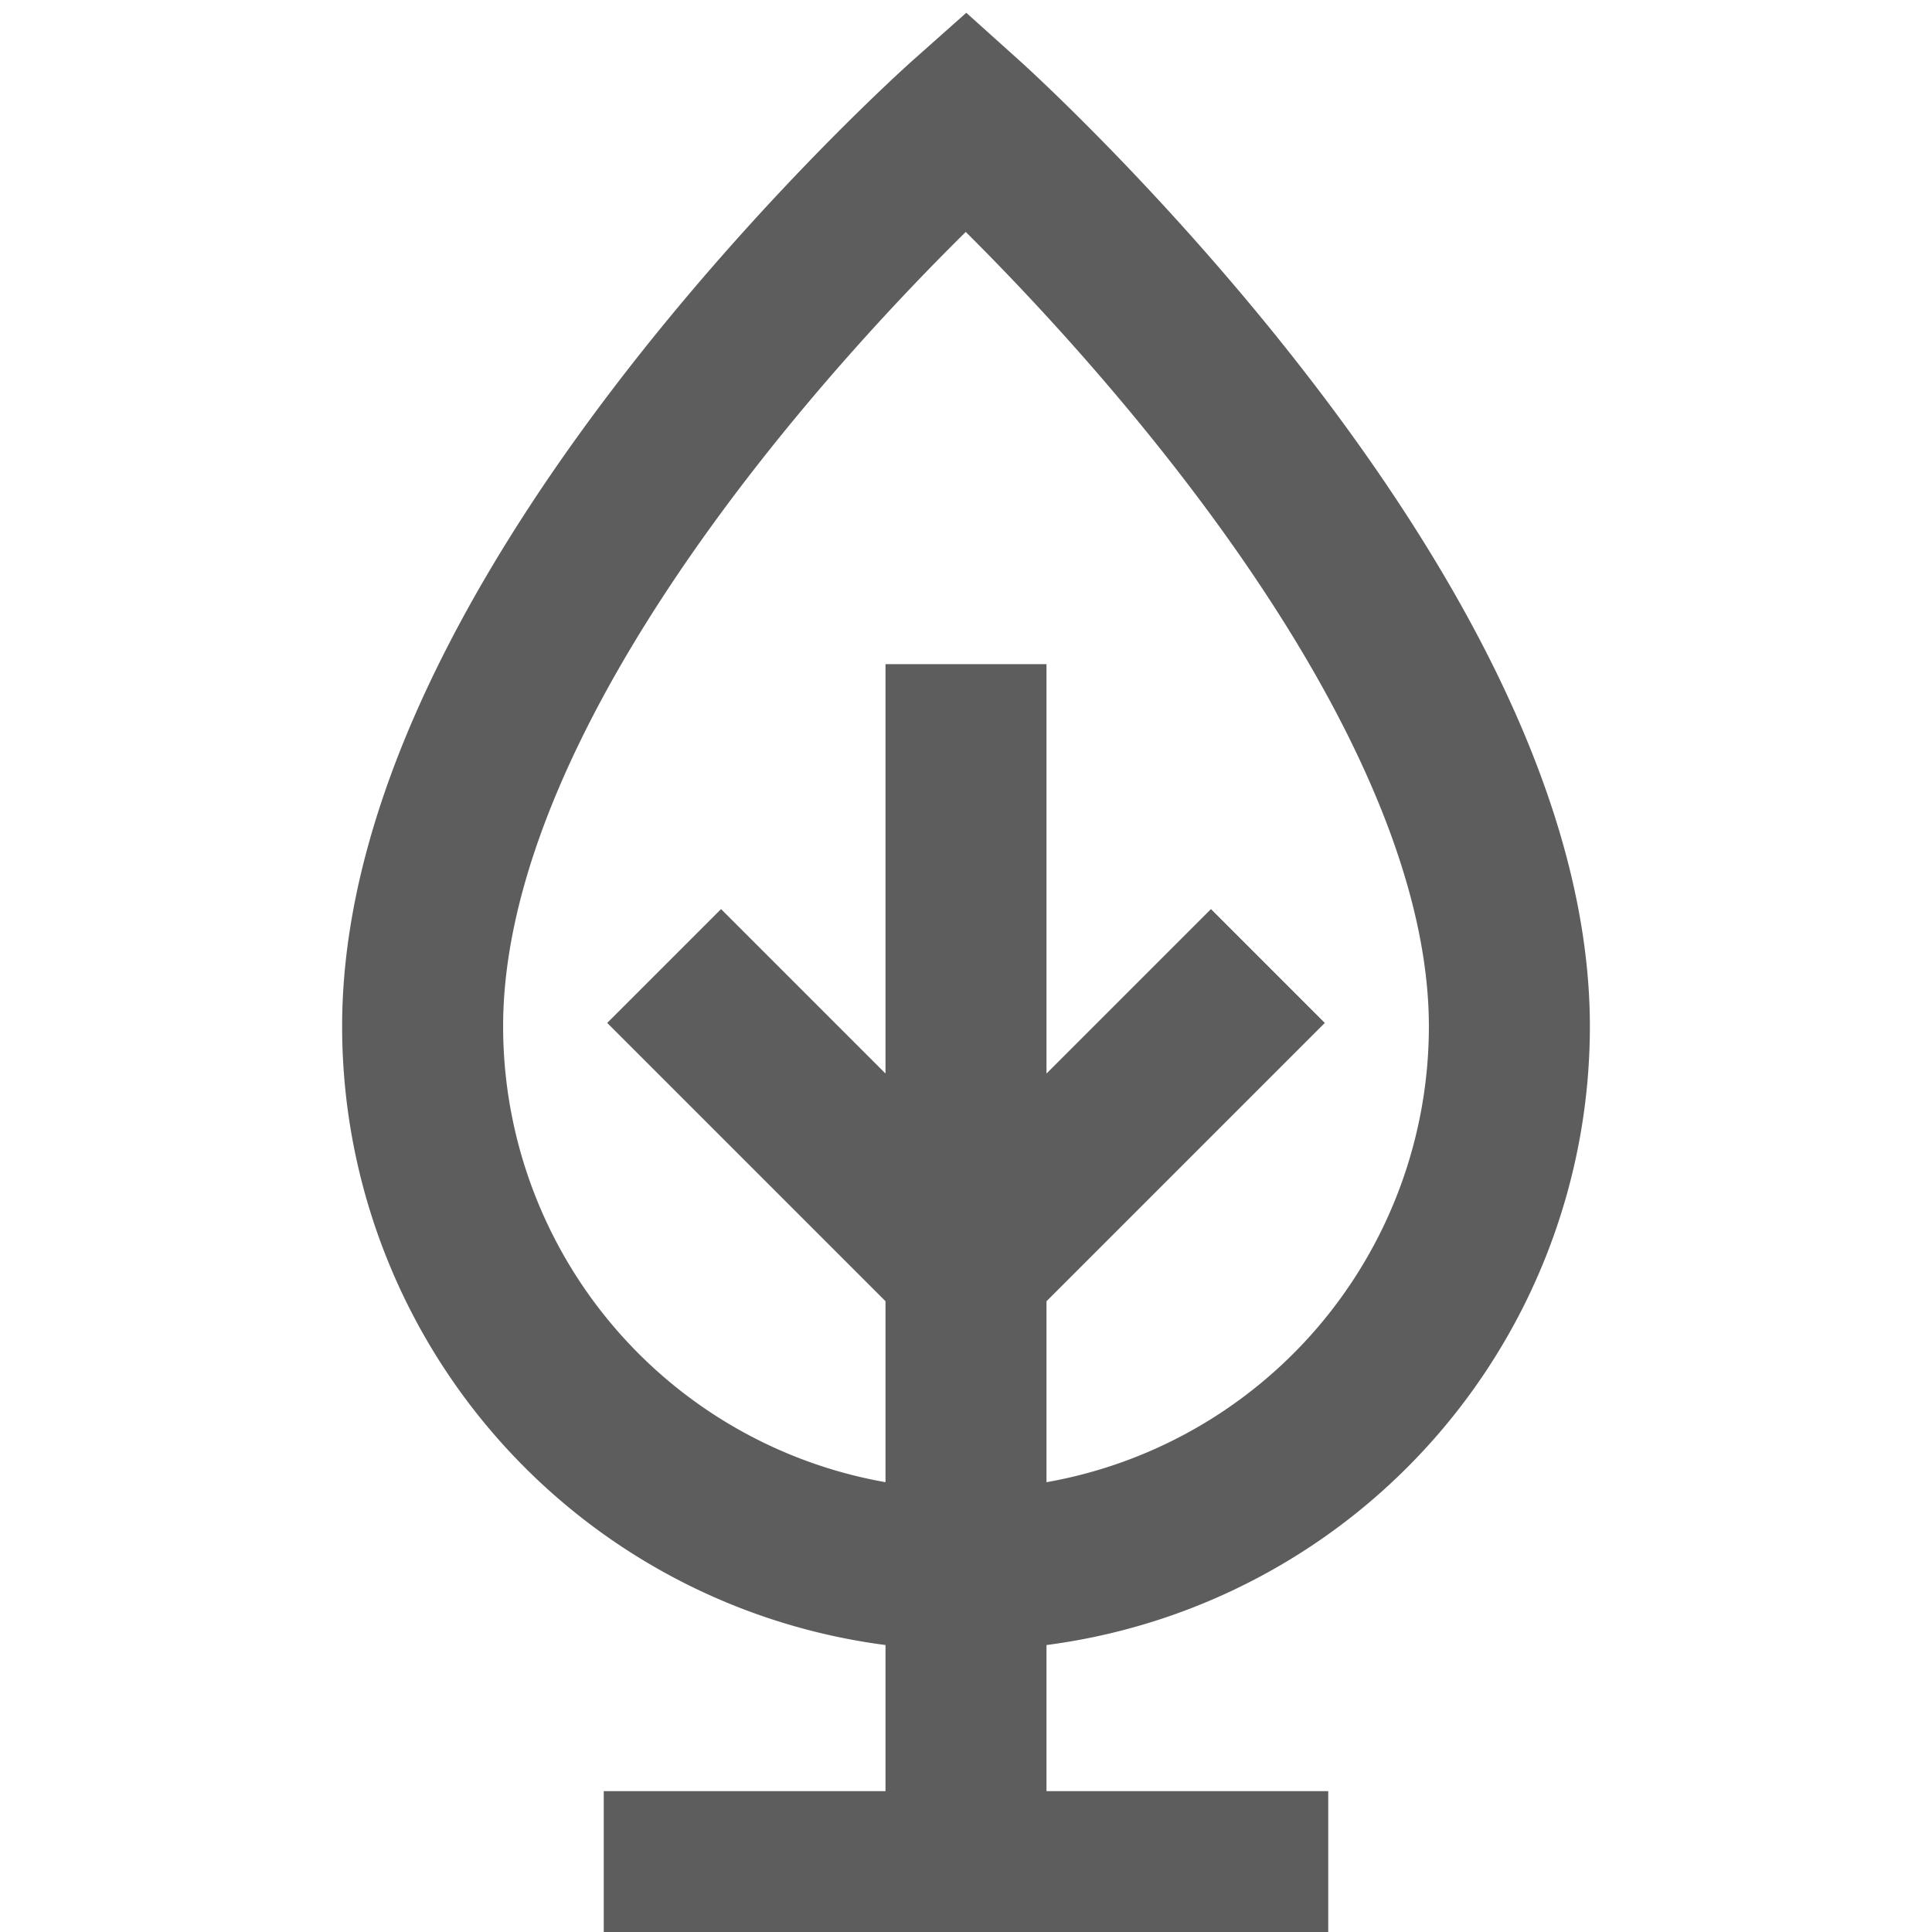
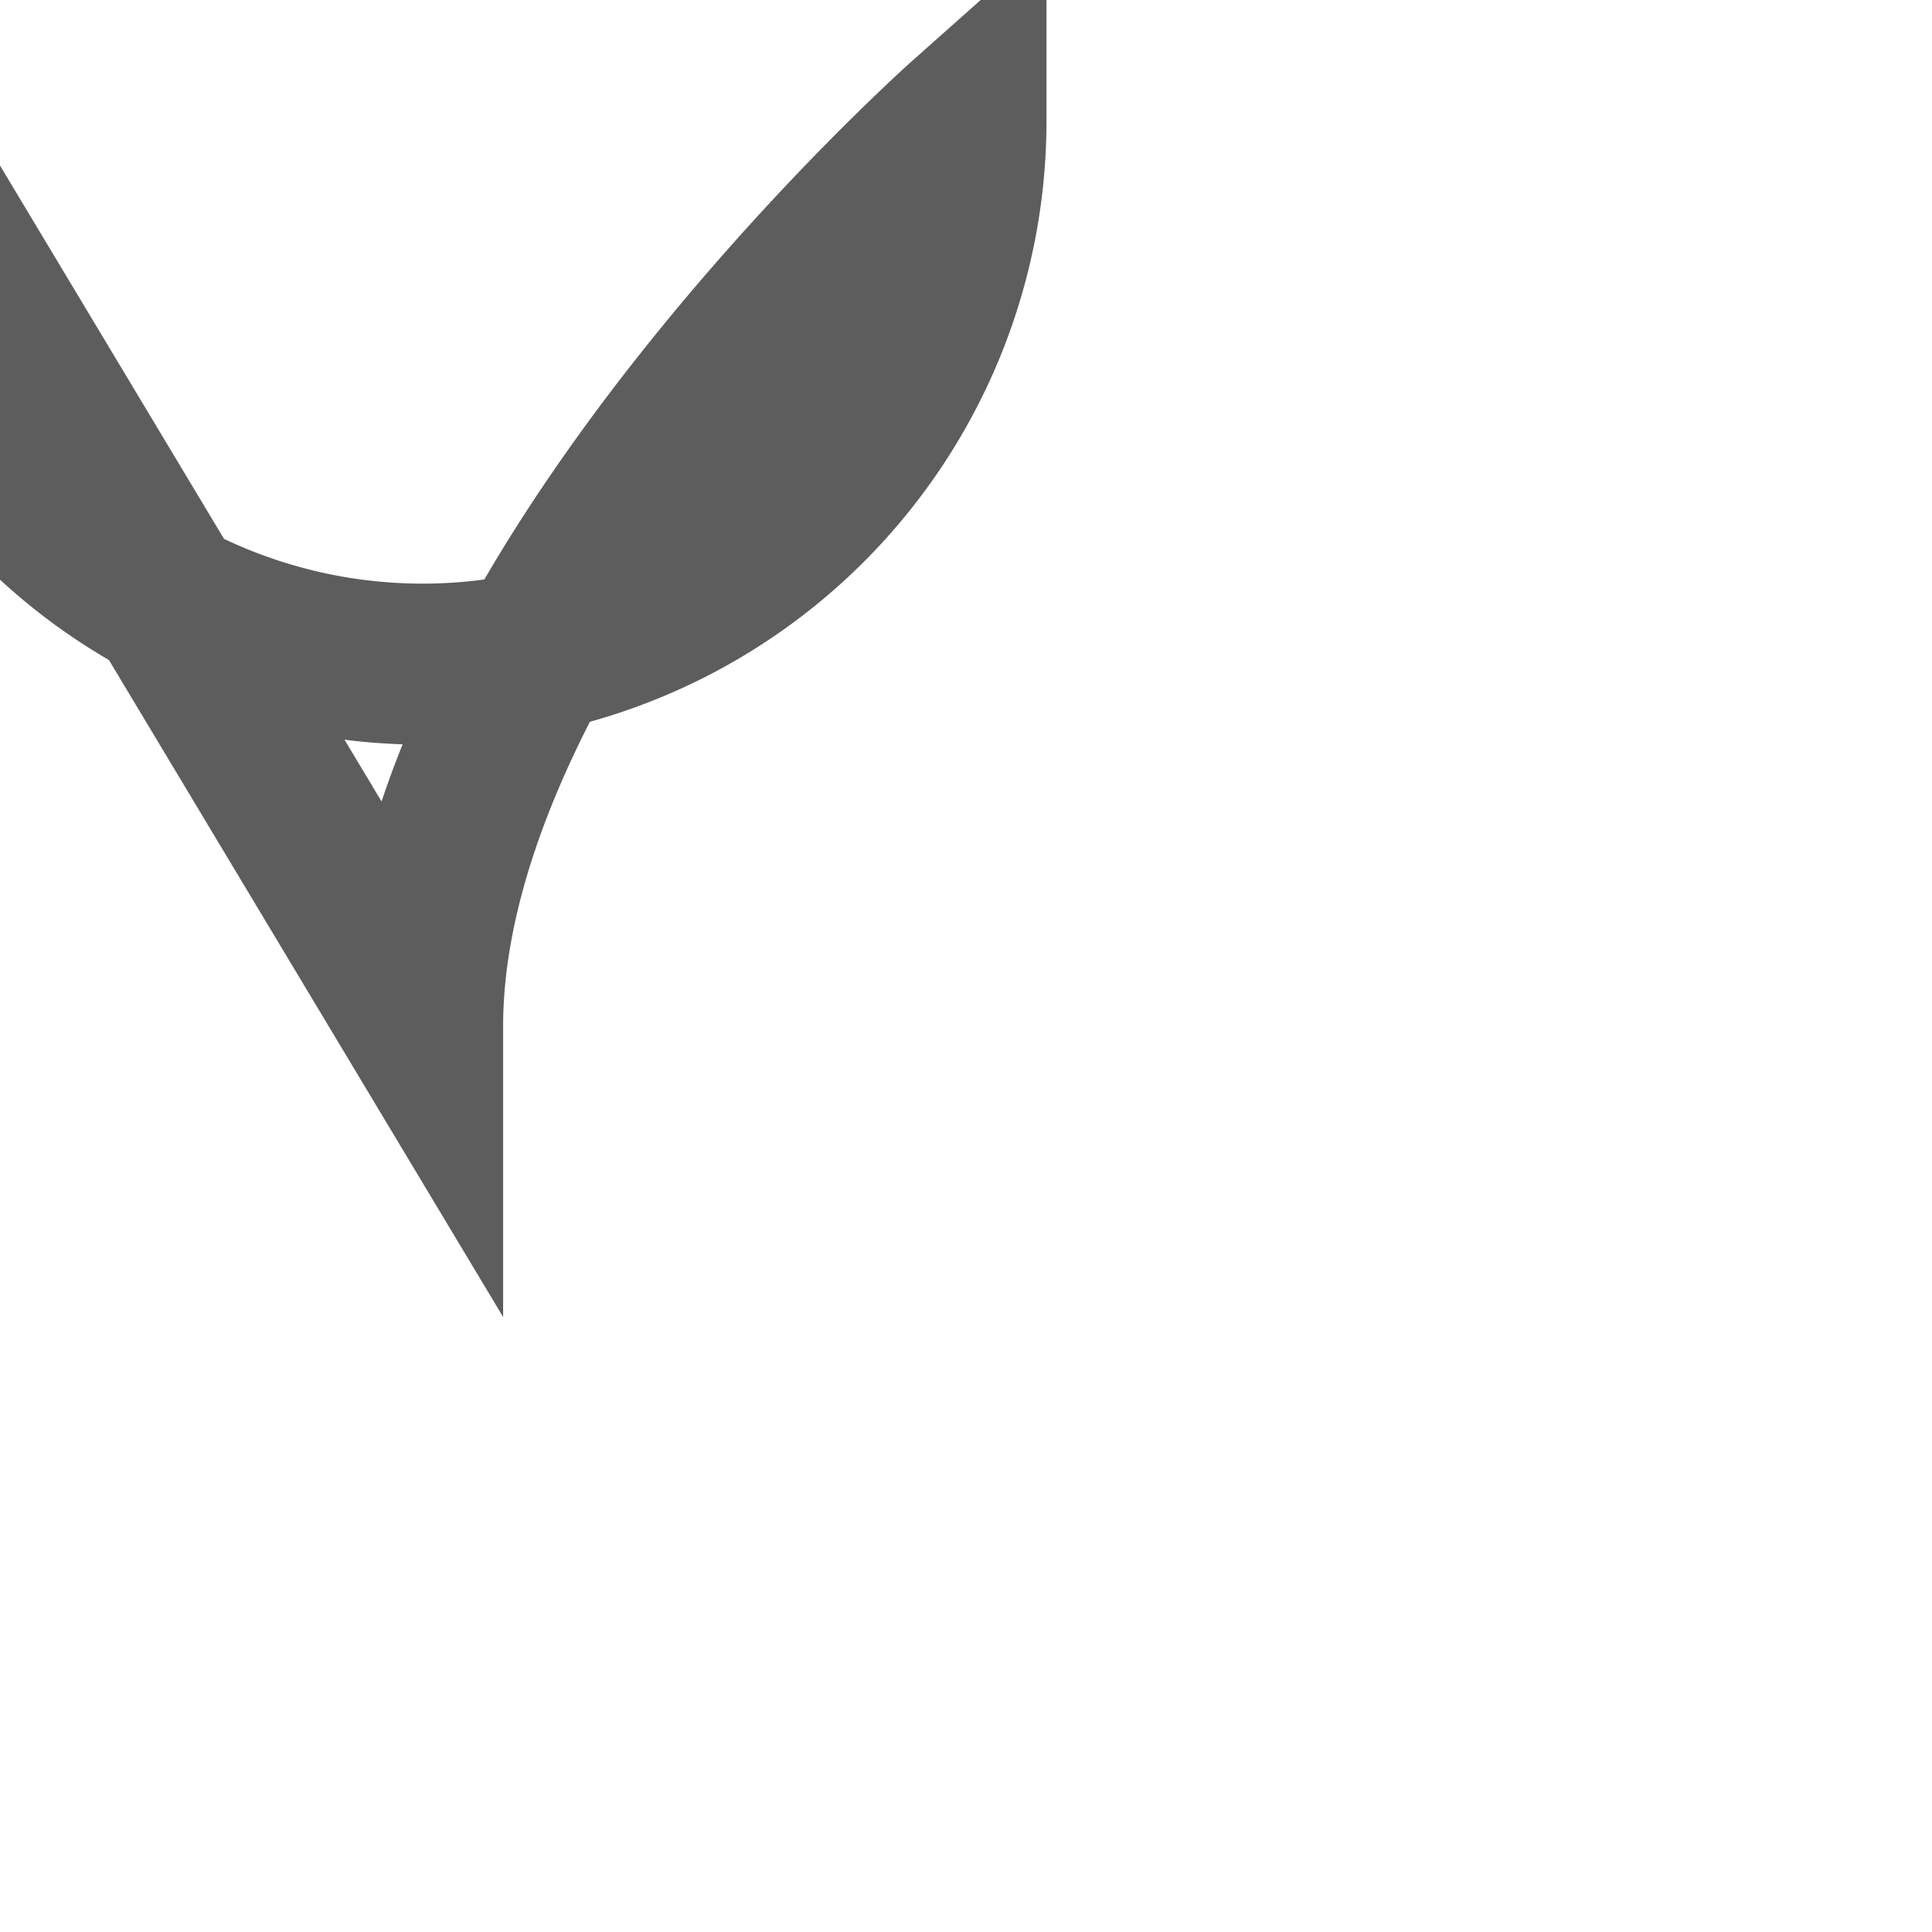
<svg xmlns="http://www.w3.org/2000/svg" viewBox="0 0 24 24" fill="none" style="width: 20px; height: 20px; font-size: 20px;" width="24" height="24">
  <g stroke-width="2px" stroke-miterlimit="10" stroke="#5D5D5D" fill="none">
-     <path d="M5.25 12.75C5.25 7.5 12 1.5 12 1.5s6.75 6.063 6.75 11.25a6.75 6.75 0 01-13.5 0z" stroke-linecap="square" stroke="#5D5D5D" fill="none" stroke-width="2px" />
-     <path d="M12 8.25v15M7.5 23.25h9M8.25 12L12 15.75 15.75 12" stroke="#5D5D5D" fill="none" stroke-width="2px" />
+     <path d="M5.25 12.75C5.25 7.5 12 1.5 12 1.5a6.75 6.75 0 01-13.5 0z" stroke-linecap="square" stroke="#5D5D5D" fill="none" stroke-width="2px" />
  </g>
</svg>